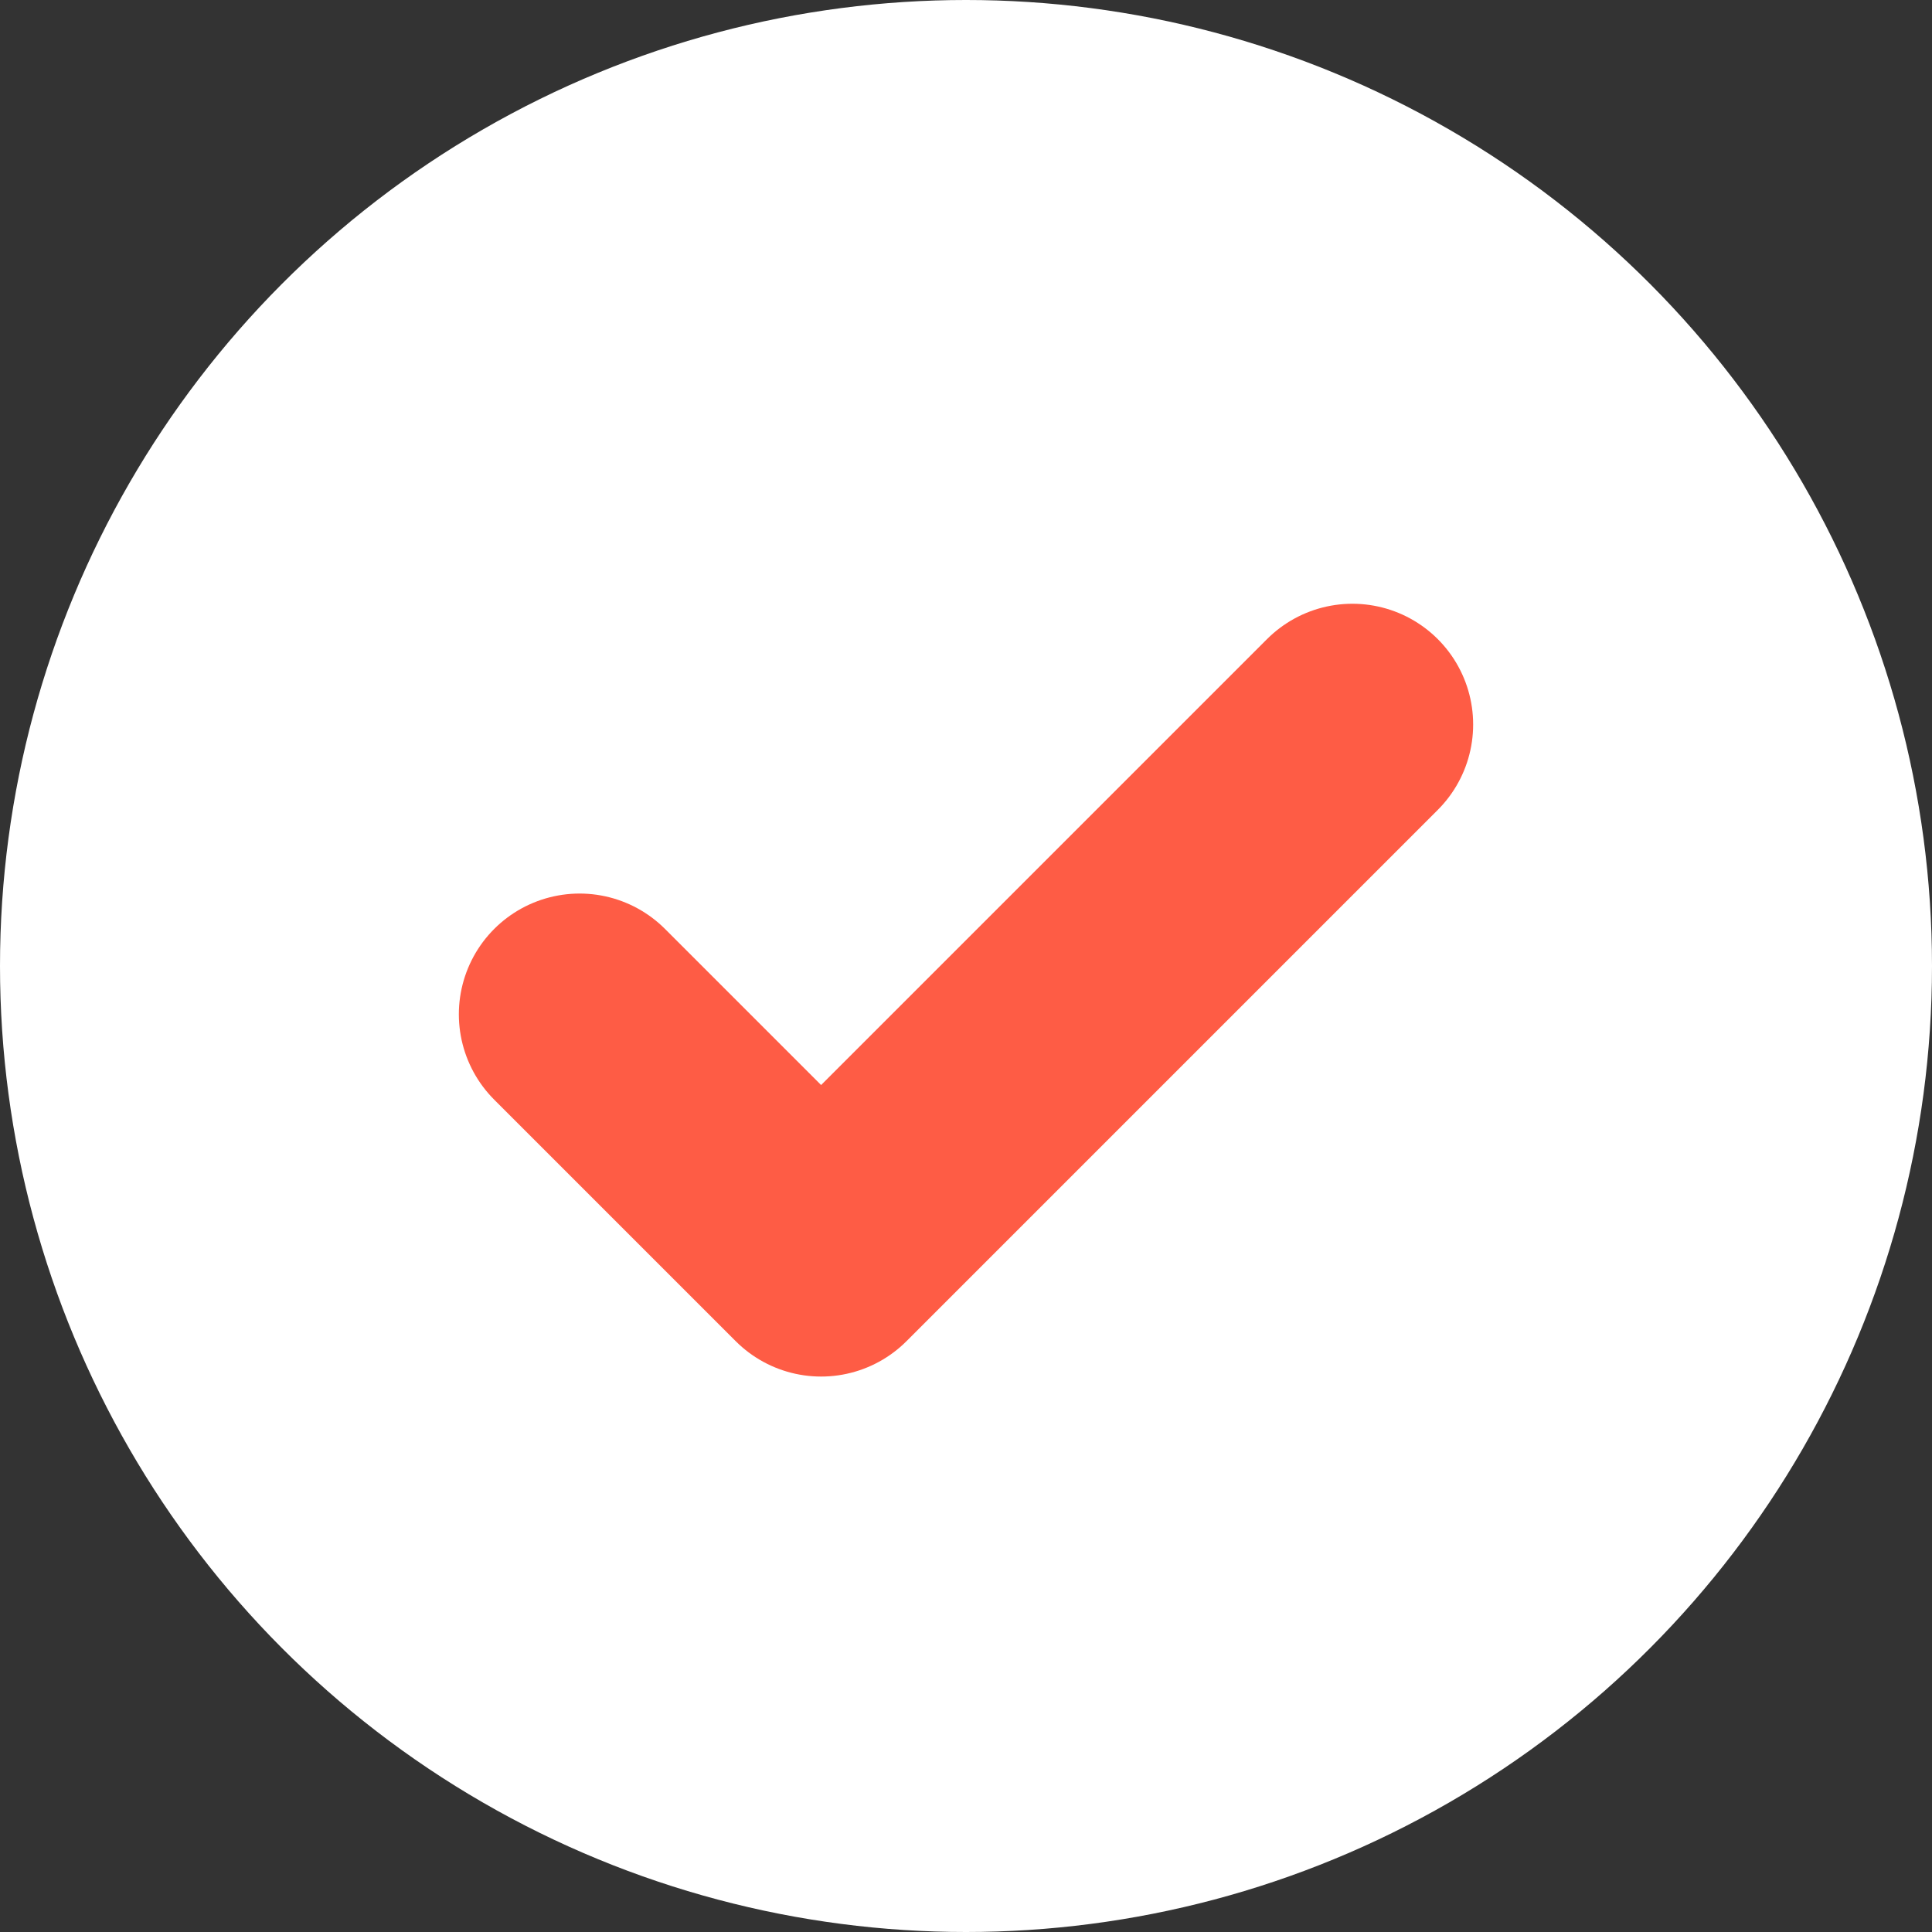
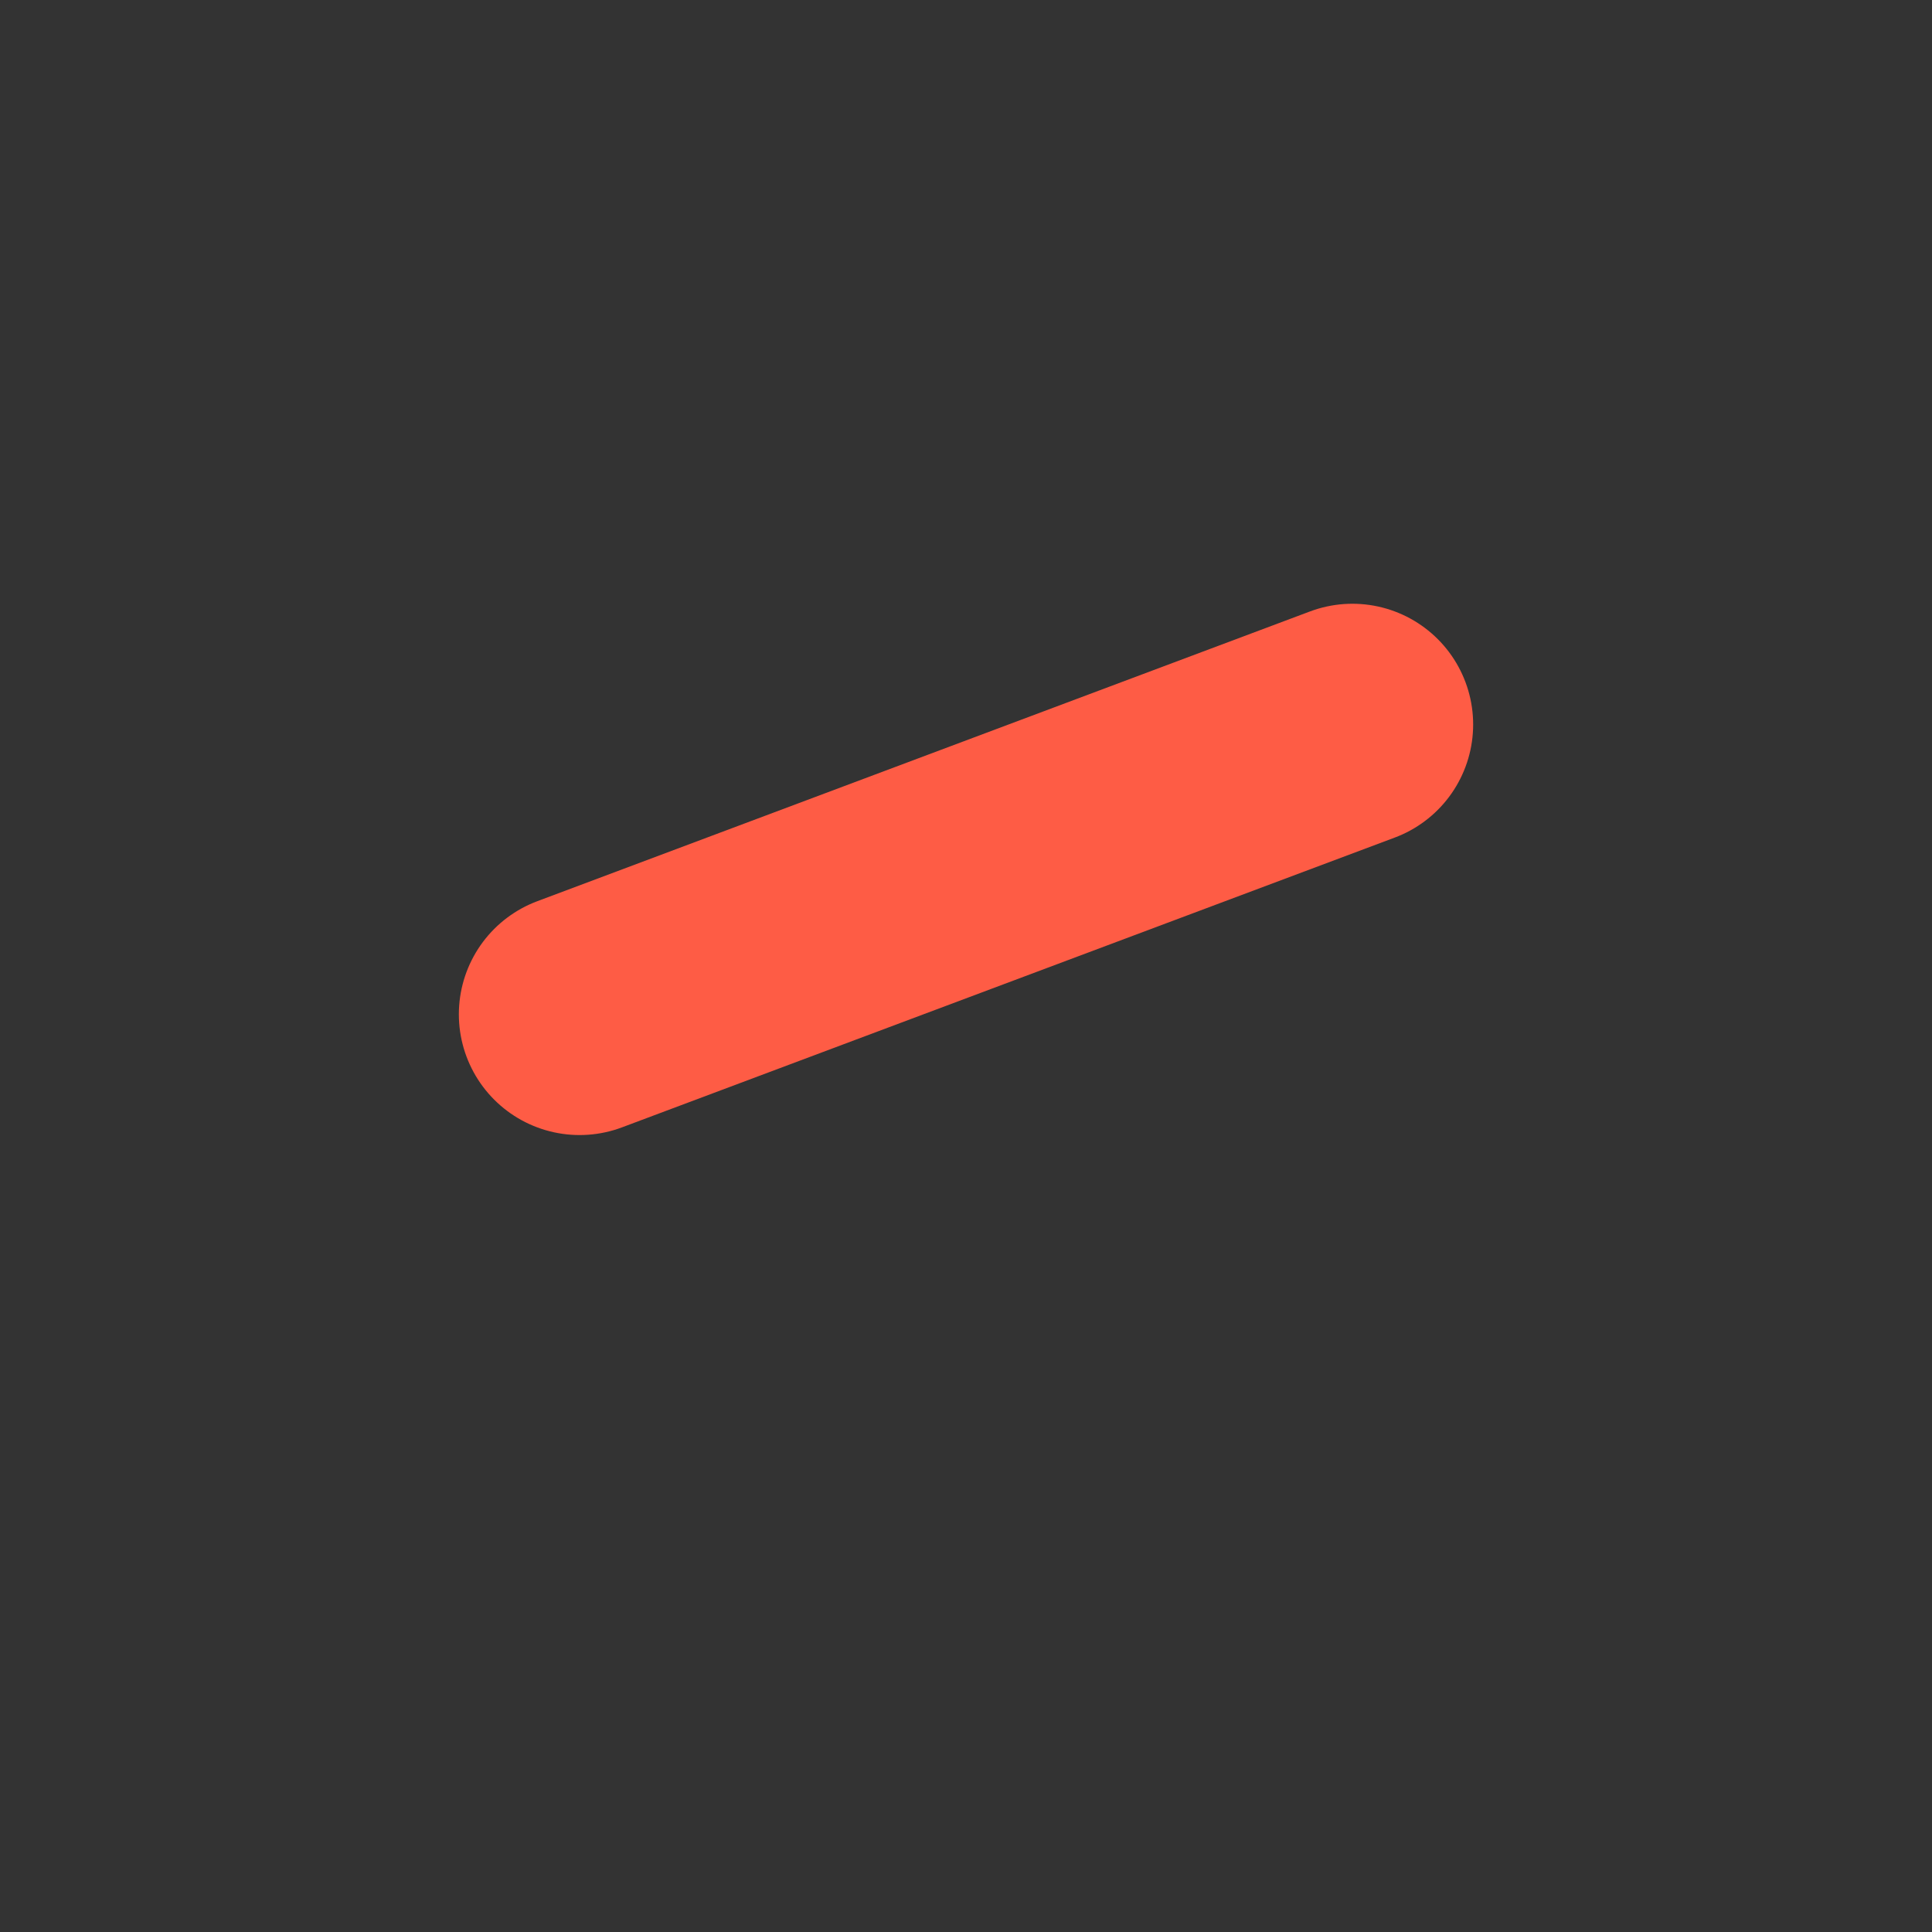
<svg xmlns="http://www.w3.org/2000/svg" width="40" height="40" viewBox="0 0 40 40" fill="none">
  <rect x="0" y="0" width="40" height="40" fill="#333333" stroke="none" />
-   <circle cx="20" cy="20" r="20" fill="white" />
-   <path d="M28 15L17 26L12 21" stroke="#FE5C45" stroke-width="5" stroke-linecap="round" stroke-linejoin="round" />
+   <path d="M28 15L12 21" stroke="#FE5C45" stroke-width="5" stroke-linecap="round" stroke-linejoin="round" />
</svg>